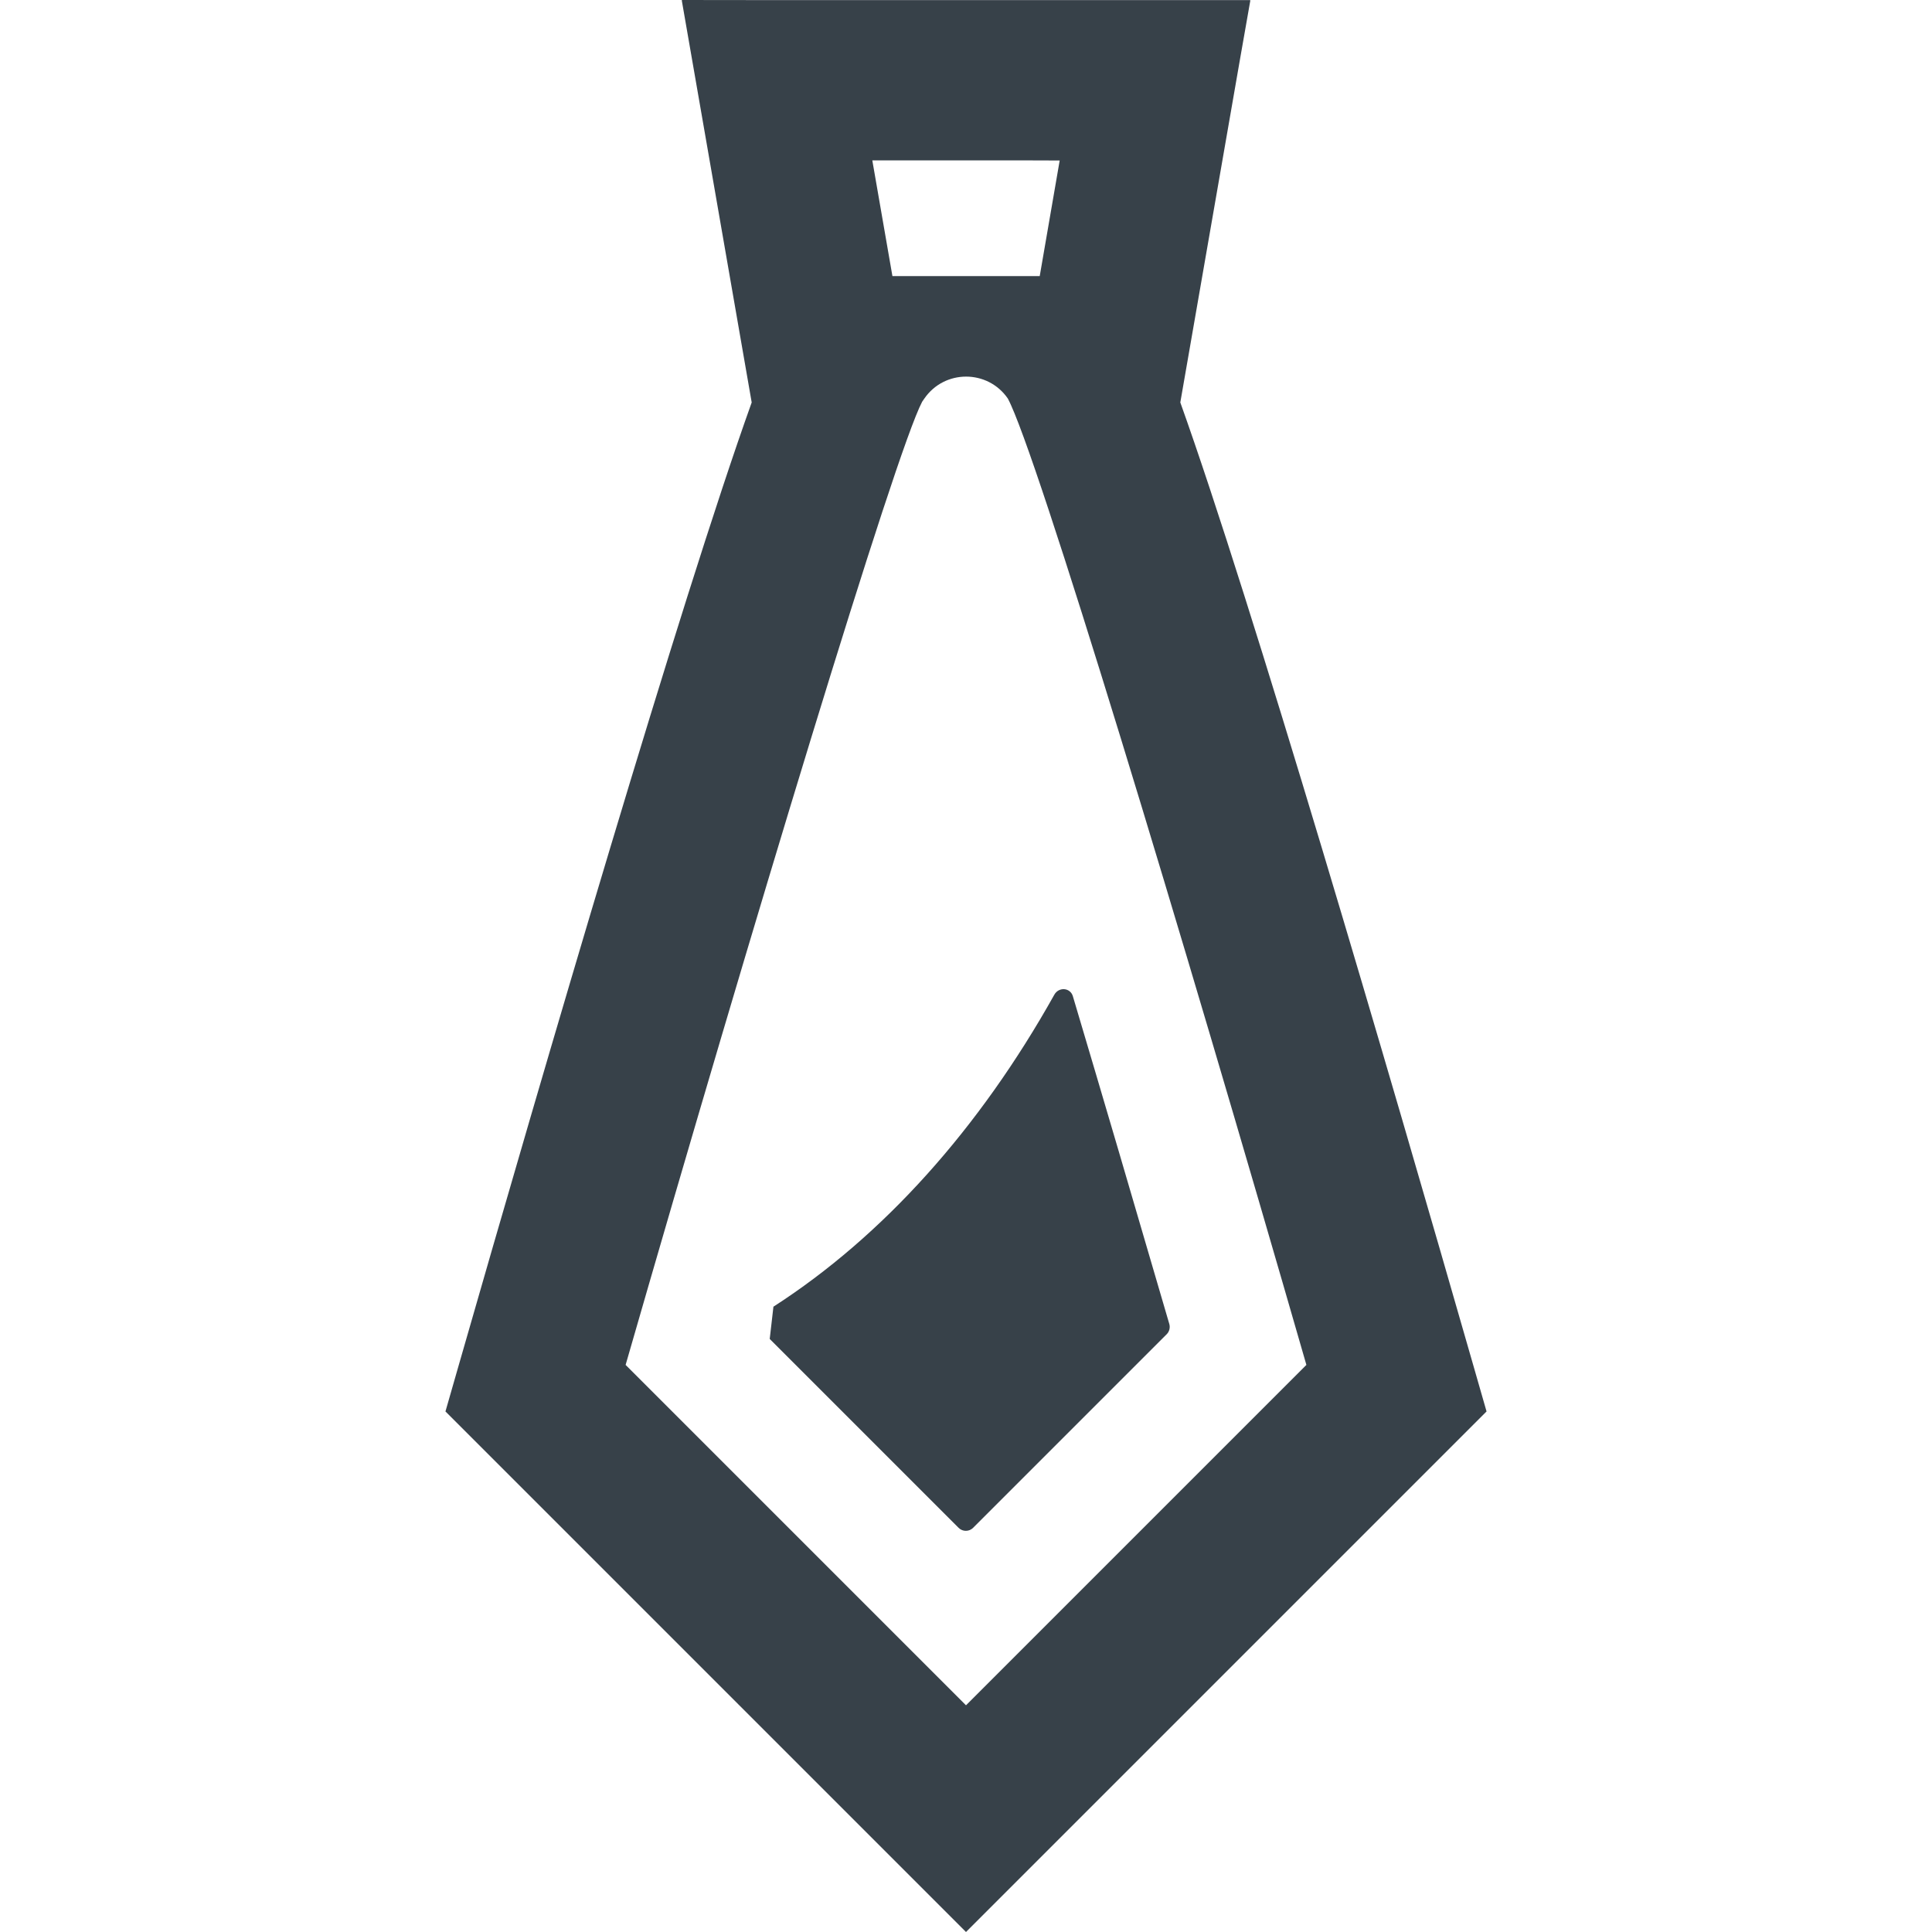
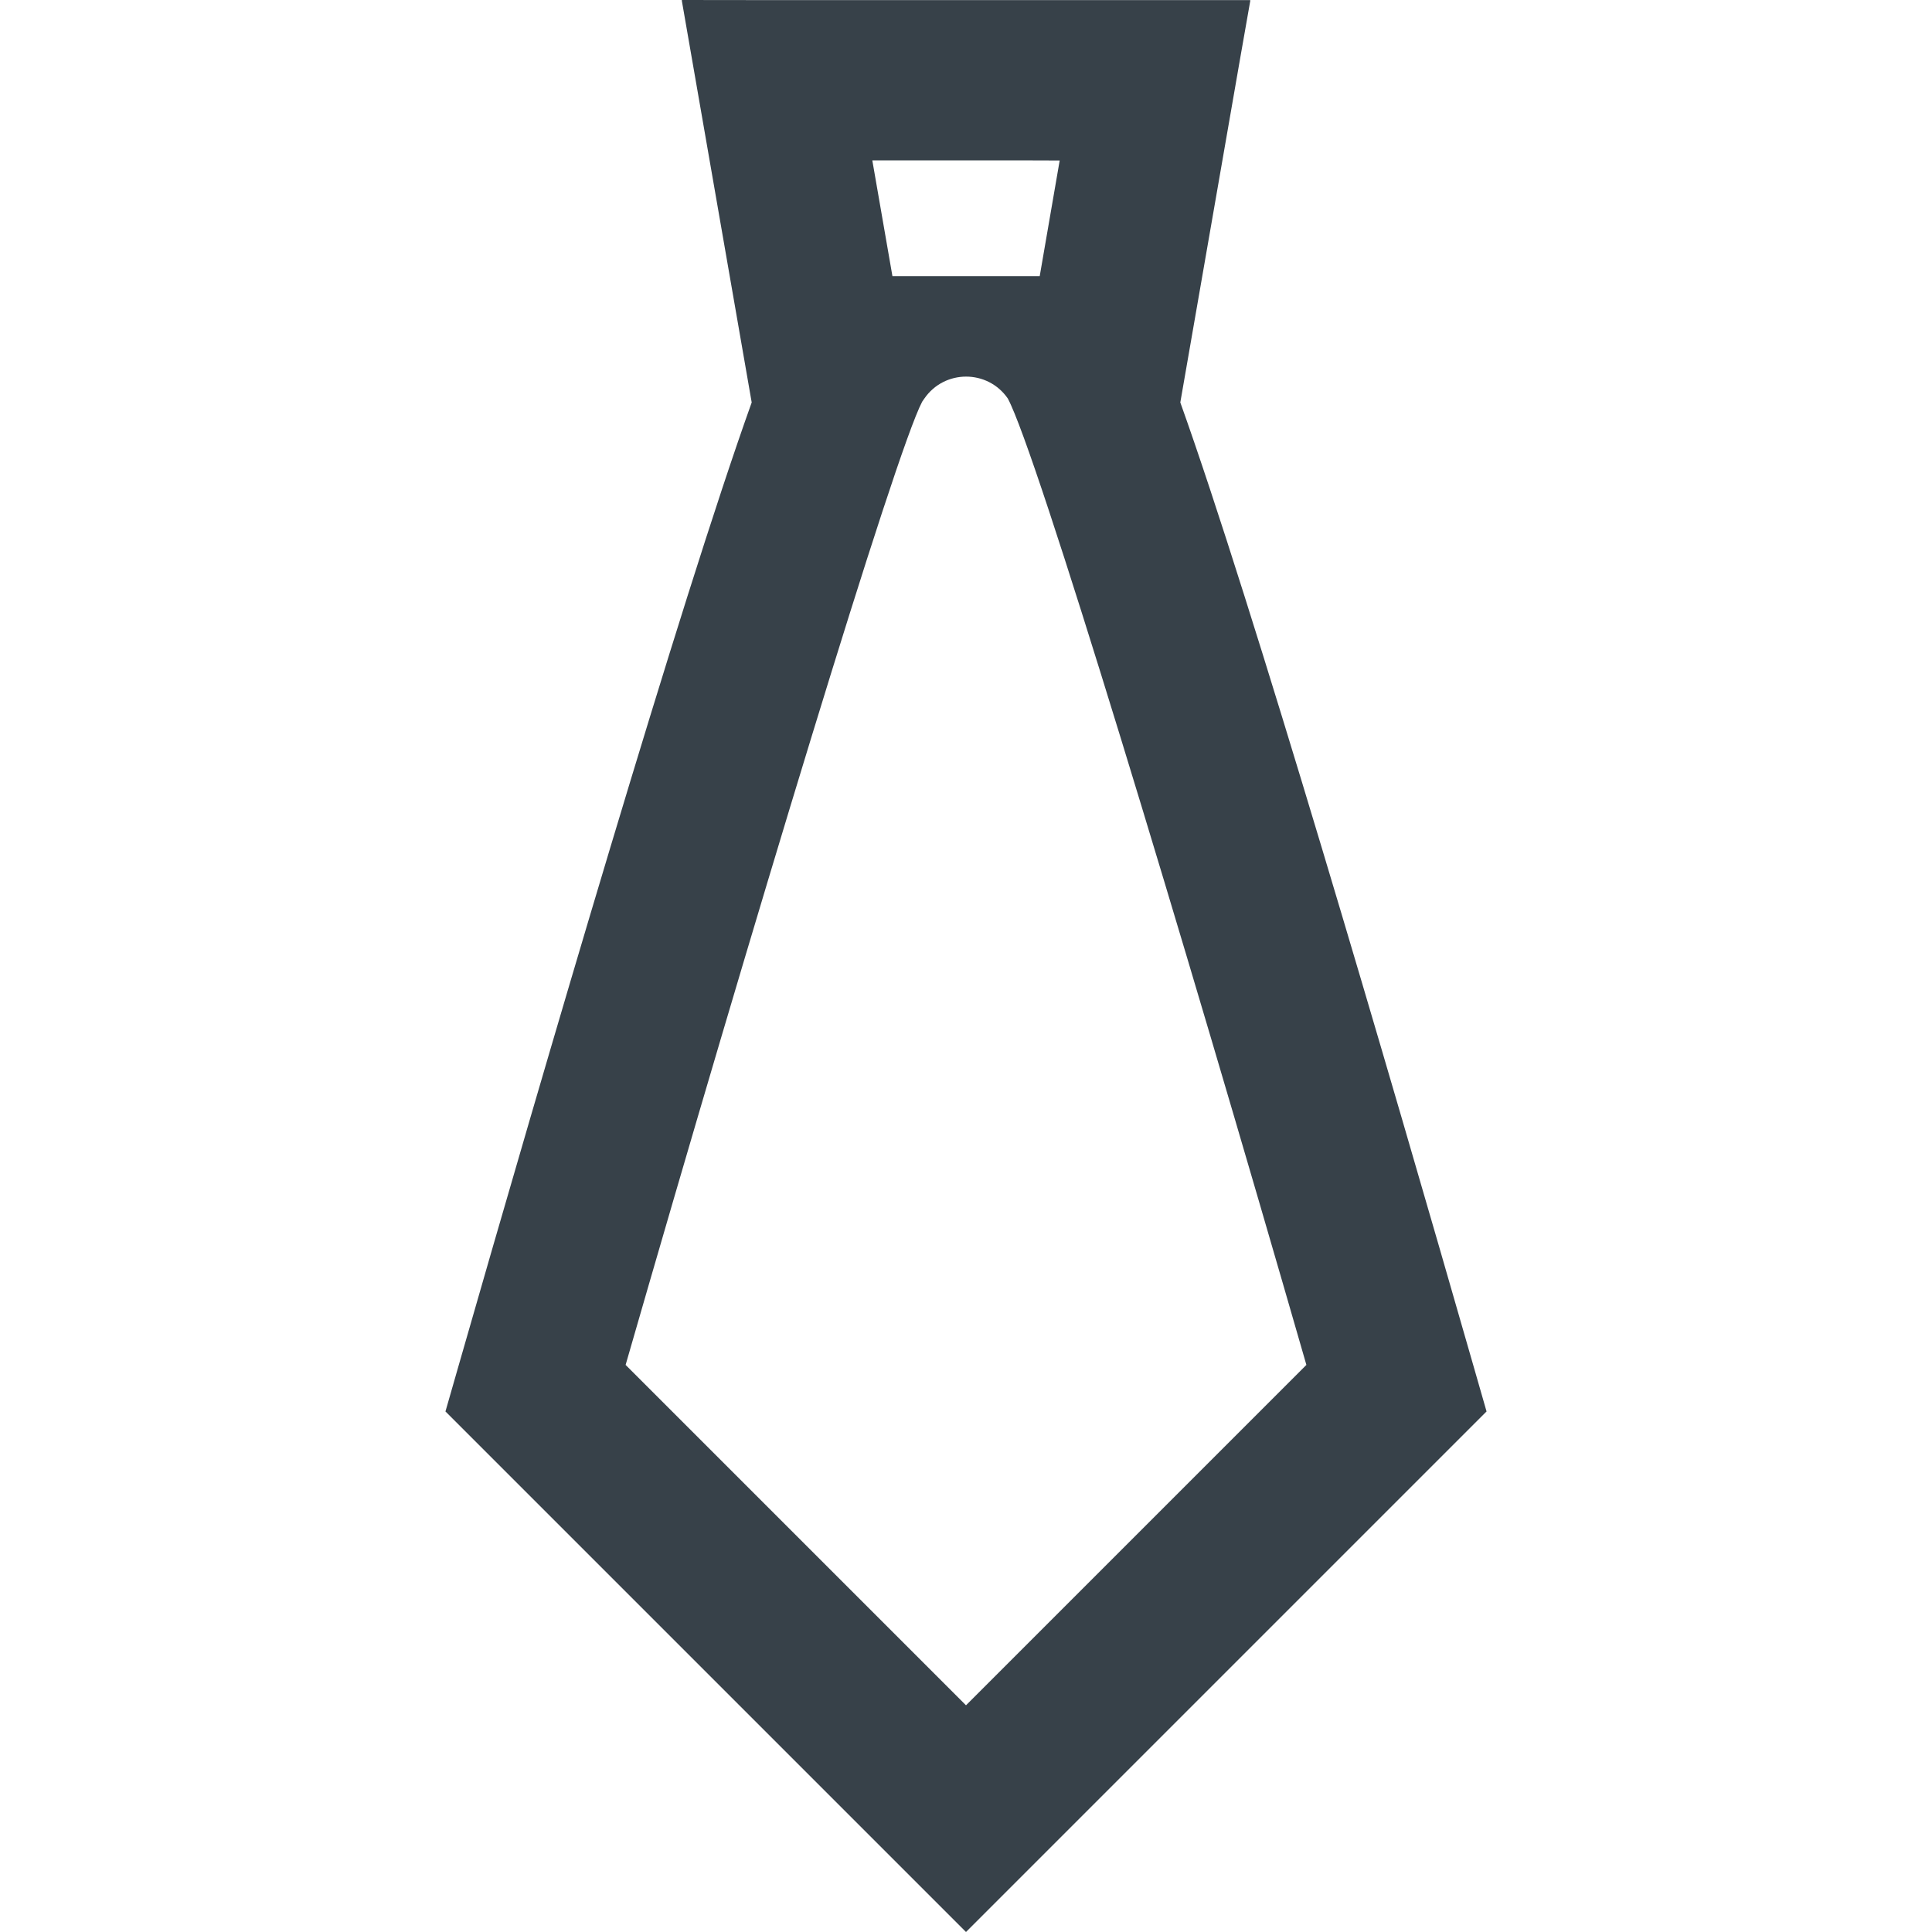
<svg xmlns="http://www.w3.org/2000/svg" version="1.1" id="_x31_0" x="0px" y="0px" viewBox="0 0 512 512" style="enable-background:new 0 0 512 512;" xml:space="preserve">
  <style type="text/css">
	.st0{fill:#374149;}
</style>
  <g>
    <path class="st0" d="M390.497,362.02c-22.6-78.75-58.696-202.282-77.703-255.37l15.847-91.108l2.699-15.355h-0.027l0.027-0.16   H203.163L180.824,0l0.004,0.027h-0.164l18.542,106.623c-19.003,53.087-55.102,176.62-77.703,255.37l-3.453,12.03L256,512   l137.95-137.95L390.497,362.02z M280.827,42.533l-5.289,30.631h-39.038l-5.327-30.654h42.525L280.827,42.533z M165.794,361.715   c33.393-115.927,71.512-241.944,78.59-255.256l0.582-0.844c5.339-7.746,16.78-7.746,22.12,0   c7.597,14.129,45.732,140.173,79.121,256.1l-89.933,89.933L256,451.921L165.794,361.715z" />
-     <path class="st0" d="M257.882,404.889l51.314-51.314c0.699-0.703,0.961-1.75,0.683-2.707   c-9.198-31.542-17.769-60.688-25.558-86.858c-0.683-2.305-3.73-2.516-4.906-0.418c-19.854,35.502-45.381,63.974-74.446,82.691   c-0.406,3.542-0.578,5.011-0.984,8.554l50.052,50.052C255.102,405.951,256.82,405.951,257.882,404.889z" />
  </g>
</svg>